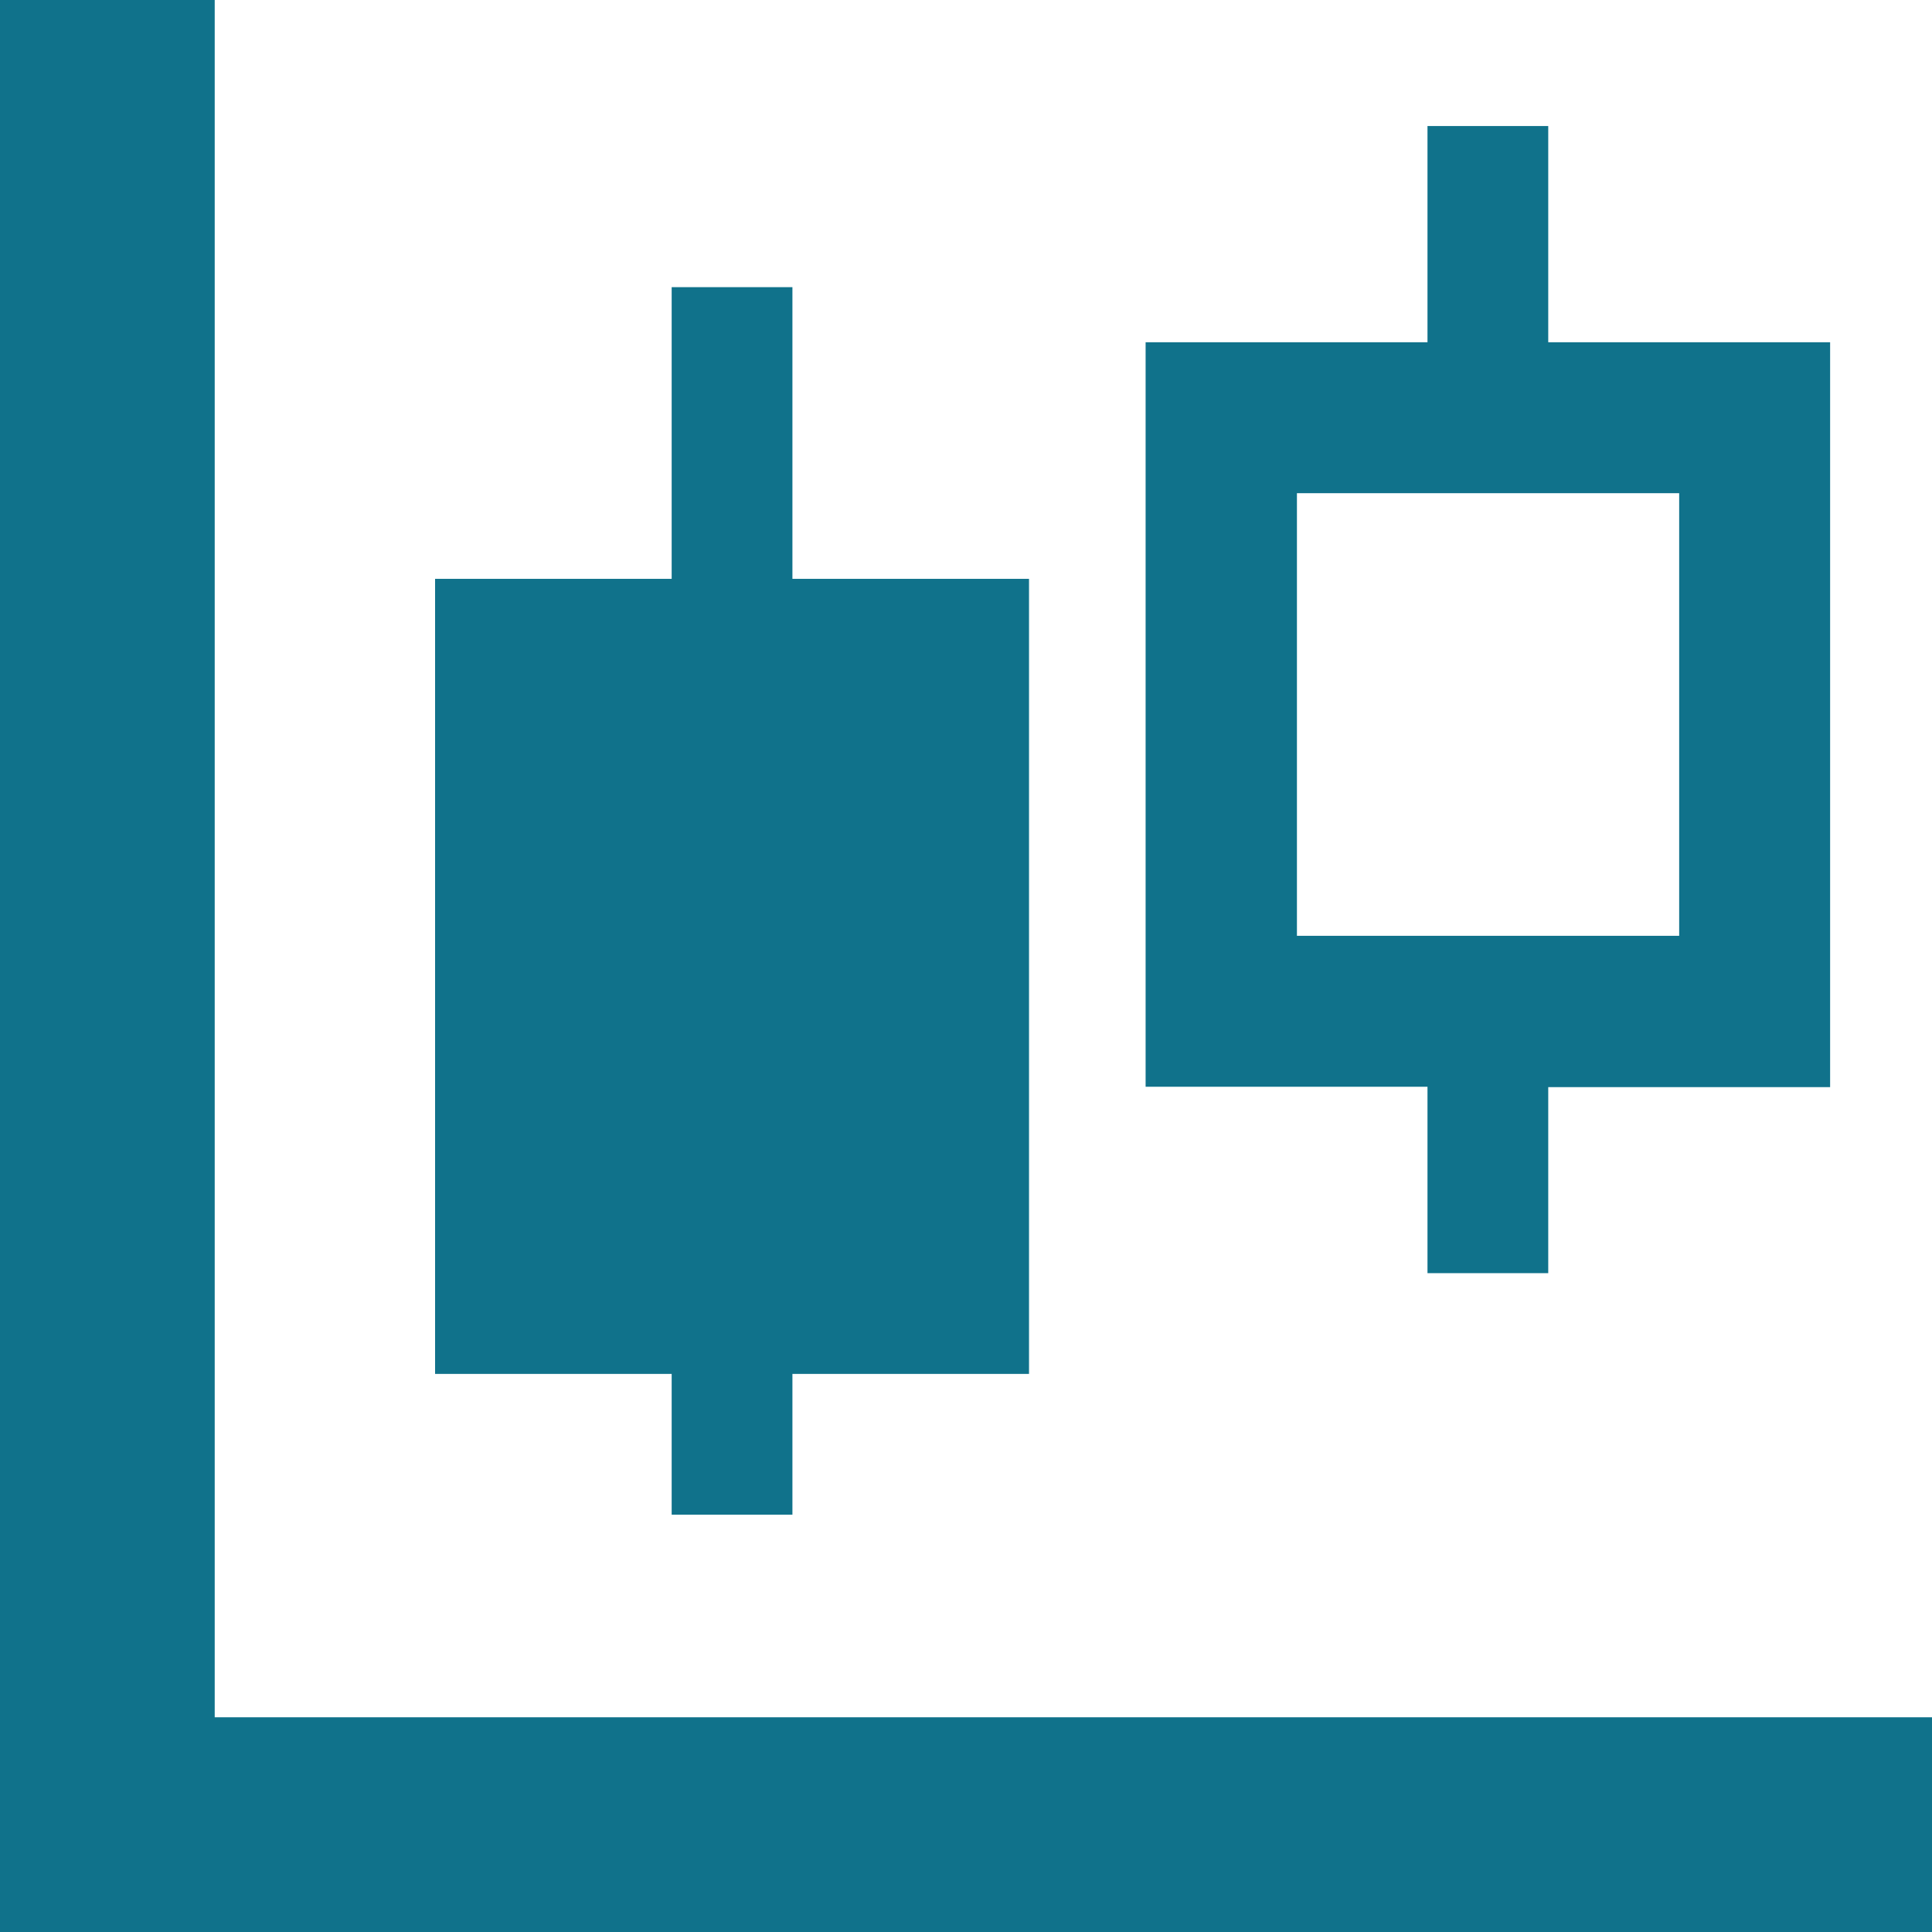
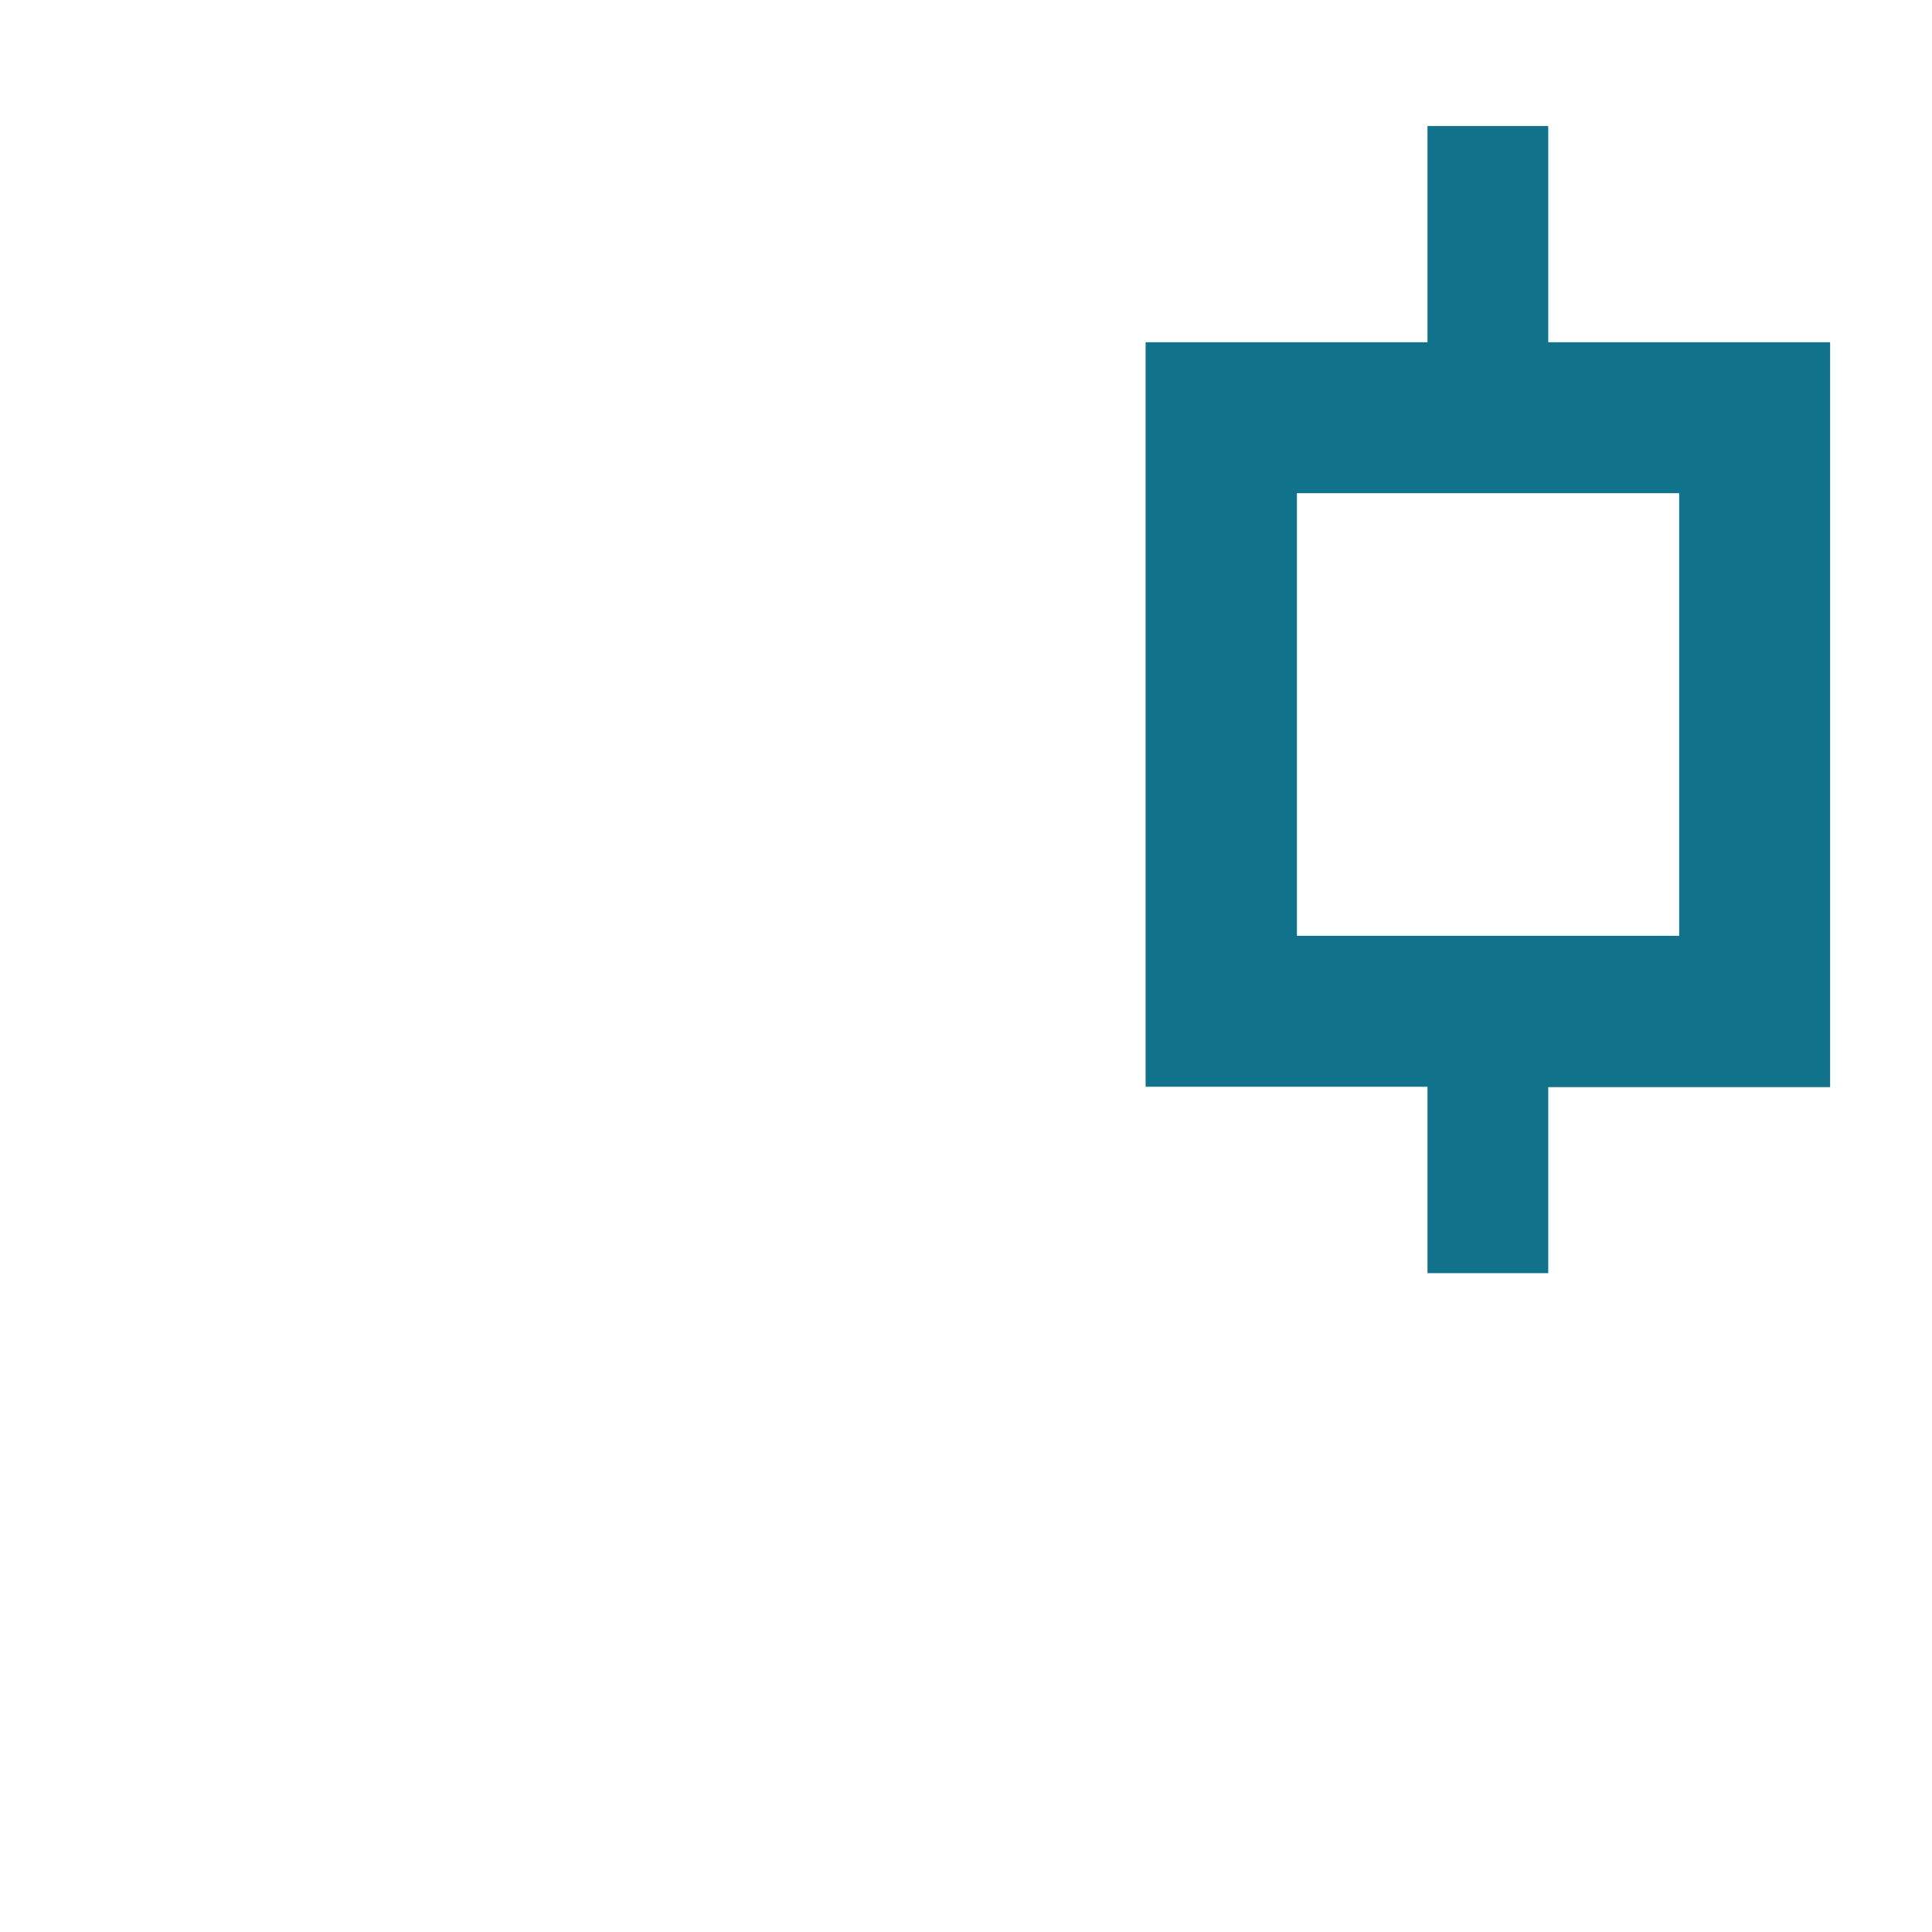
<svg xmlns="http://www.w3.org/2000/svg" version="1.1" id="_x32_" x="0px" y="0px" viewBox="0 0 512 512" style="enable-background:new 0 0 512 512;" xml:space="preserve">
  <style type="text/css">
	.st0{fill:#10728B;}
</style>
  <g>
-     <polygon class="st0" points="495.4,455.1 56.9,455.1 56.9,16.6 56.9,0 0,0 0,16.6 0,455.1 0,495.4 0,512 16.6,512 56.9,512    495.4,512 512,512 512,455.1  " />
-     <polygon class="st0" points="178,401.4 210,401.4 210,364.1 272.7,364.1 272.7,153.4 210,153.4 210,76.1 178,76.1 178,153.4    115.3,153.4 115.3,364.1 178,364.1  " />
-     <path class="st0" d="M378.3,337.4h32v-49.3H485V90.7h-74.7V33.4h-32v57.3h-74.7v197.3h74.7V337.4z M343.7,248.1V130.7H445v117.3   H343.7z" />
+     <path class="st0" d="M378.3,337.4h32v-49.3H485V90.7h-74.7V33.4h-32v57.3h-74.7v197.3h74.7V337.4M343.7,248.1V130.7H445v117.3   H343.7z" />
  </g>
</svg>